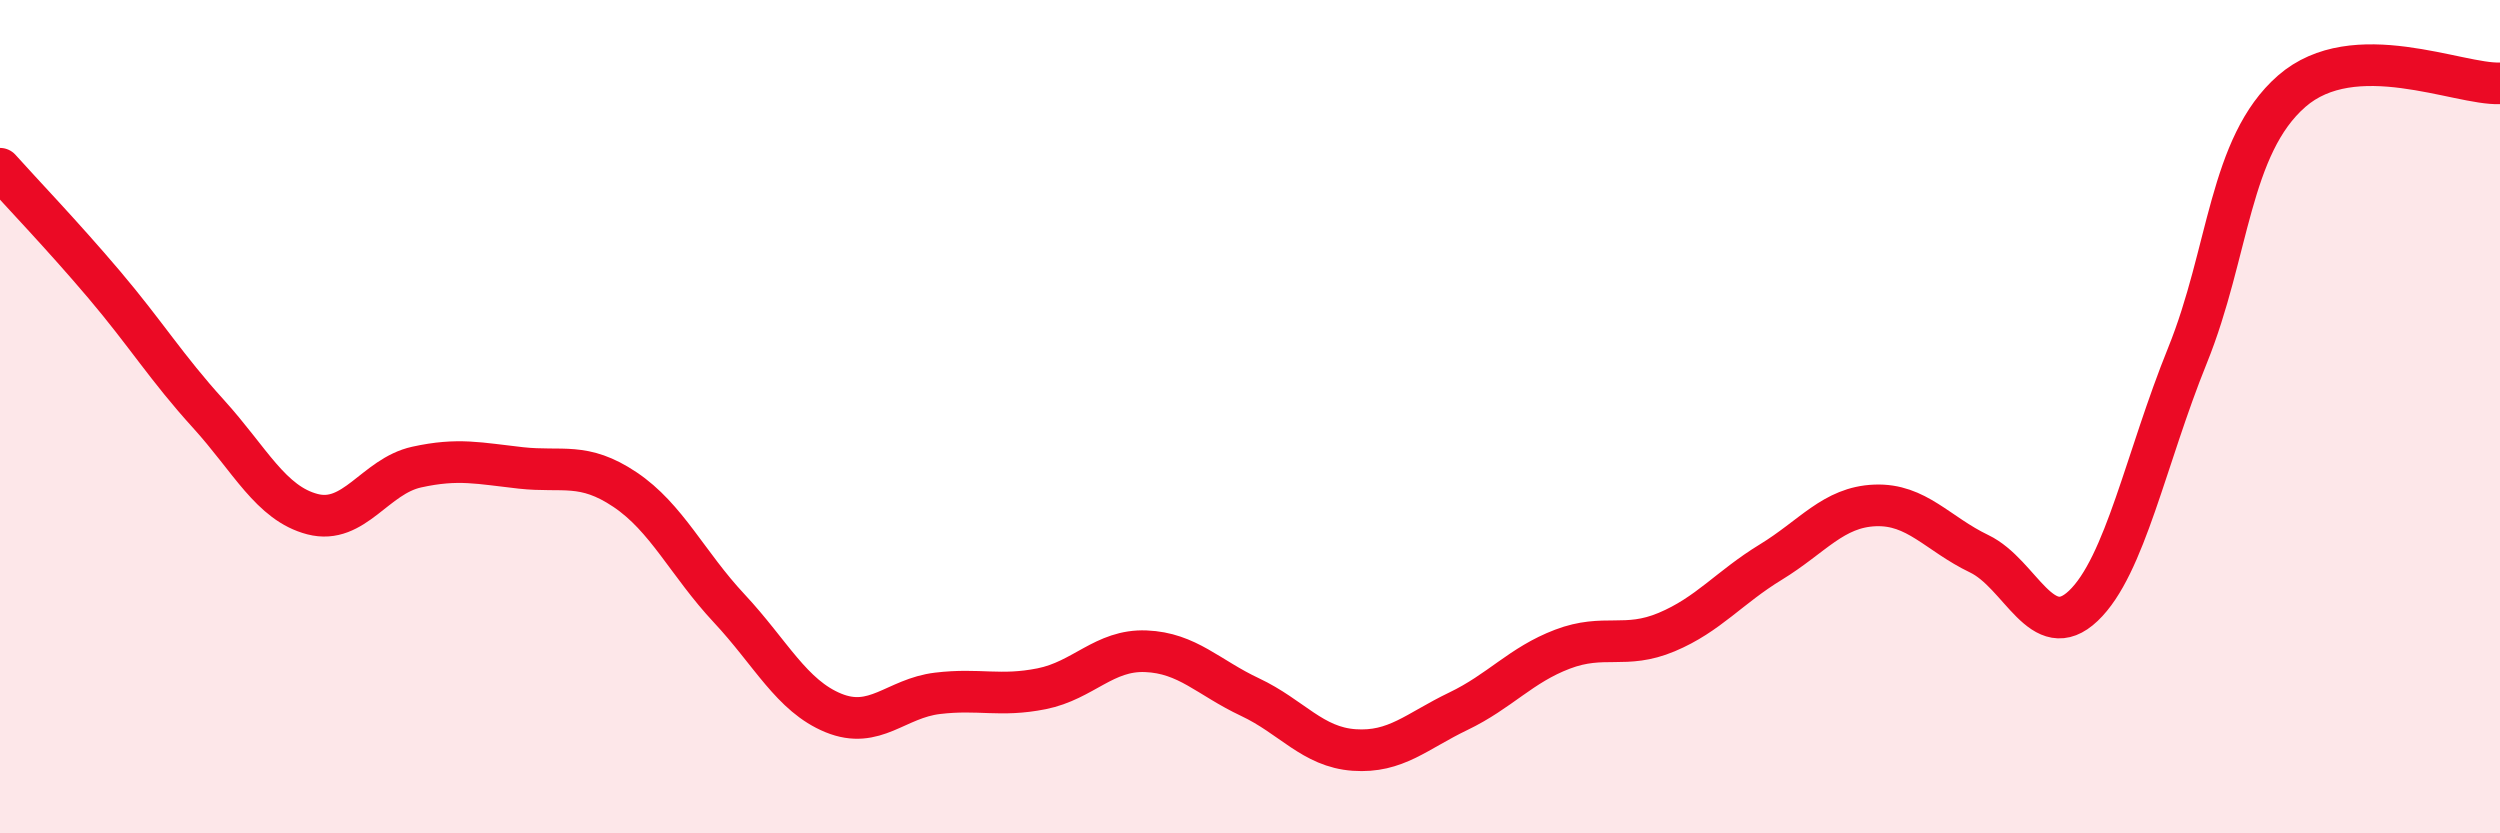
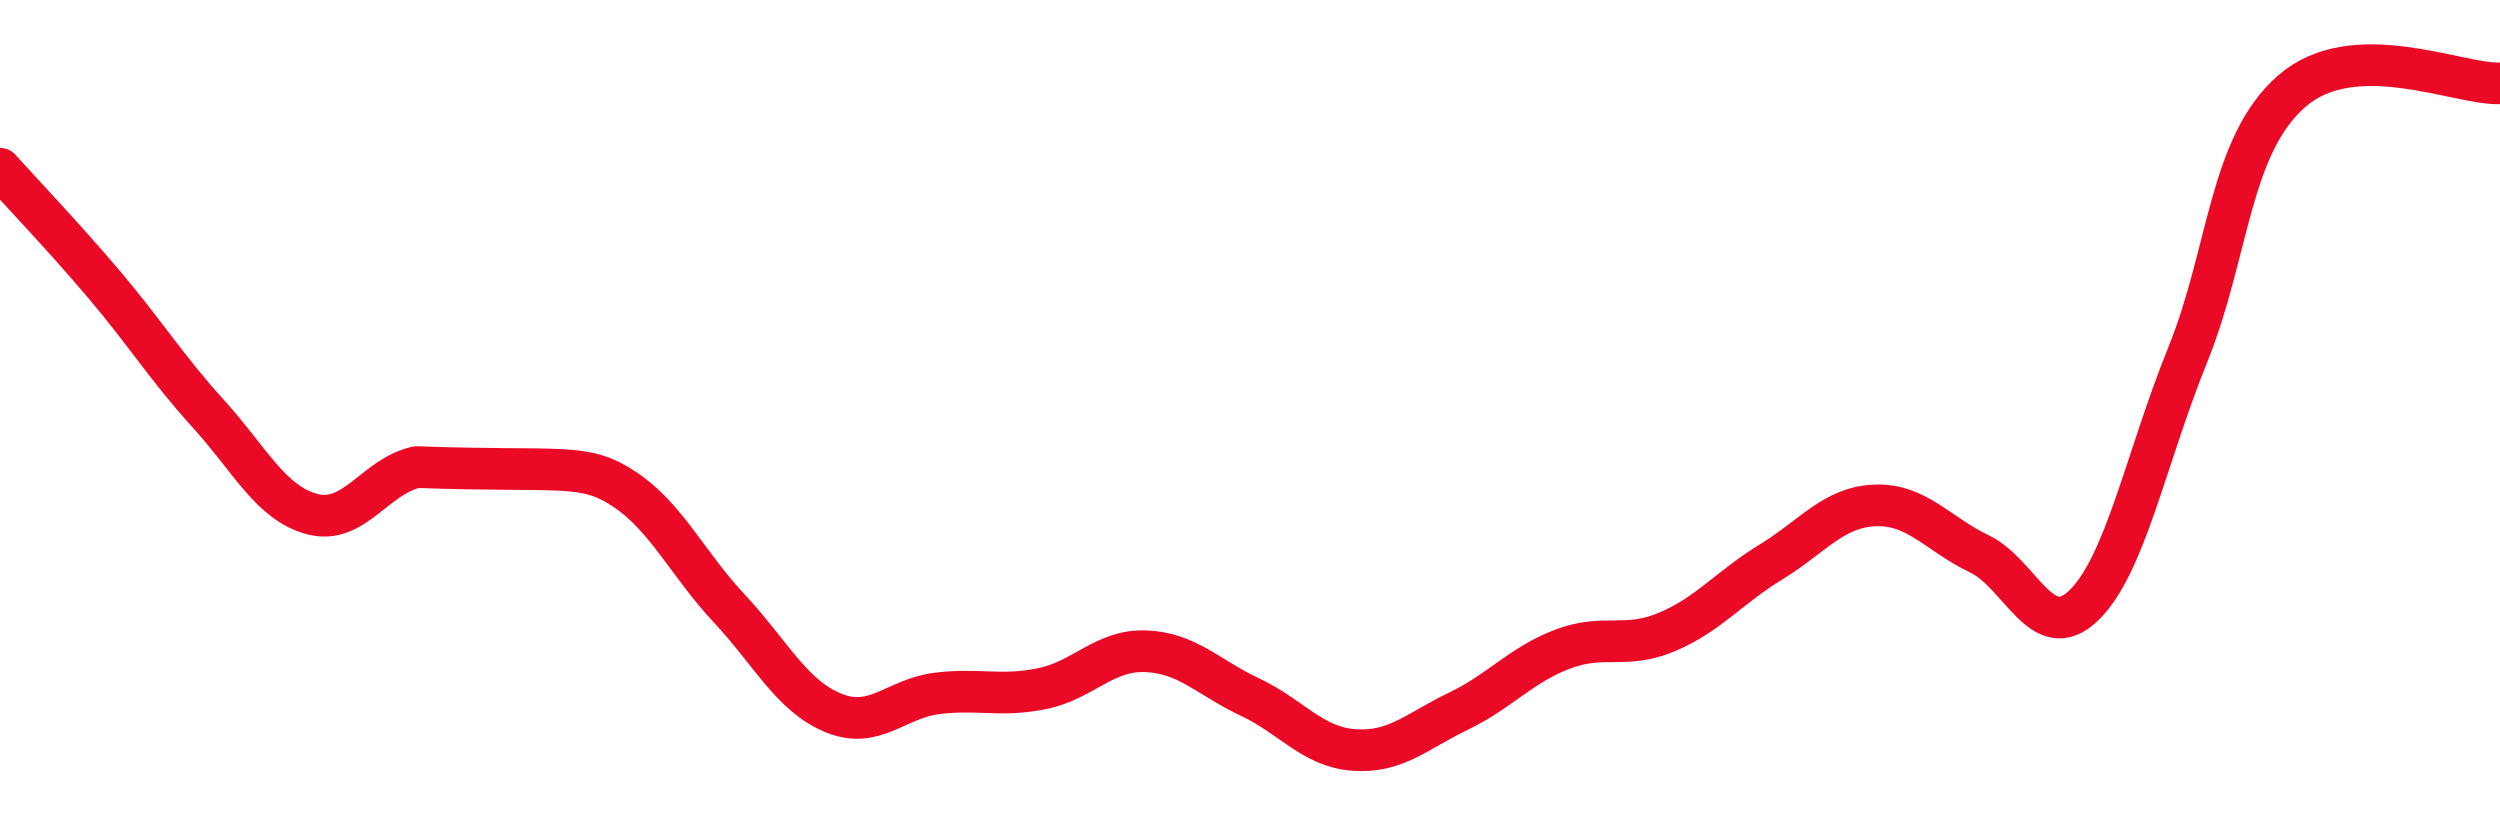
<svg xmlns="http://www.w3.org/2000/svg" width="60" height="20" viewBox="0 0 60 20">
-   <path d="M 0,4.05 C 0.5,4.61 1.5,5.65 2.5,6.83 C 3.5,8.01 4,8.83 5,9.93 C 6,11.03 6.5,12.08 7.5,12.34 C 8.5,12.6 9,11.43 10,11.21 C 11,10.99 11.5,11.12 12.5,11.23 C 13.5,11.34 14,11.08 15,11.75 C 16,12.42 16.5,13.53 17.5,14.6 C 18.5,15.67 19,16.7 20,17.11 C 21,17.52 21.5,16.76 22.5,16.64 C 23.5,16.52 24,16.73 25,16.53 C 26,16.33 26.5,15.59 27.5,15.63 C 28.5,15.67 29,16.26 30,16.73 C 31,17.2 31.5,17.93 32.5,18 C 33.5,18.07 34,17.55 35,17.07 C 36,16.59 36.5,15.96 37.5,15.58 C 38.5,15.2 39,15.59 40,15.17 C 41,14.75 41.5,14.1 42.5,13.49 C 43.5,12.88 44,12.17 45,12.13 C 46,12.09 46.5,12.81 47.5,13.29 C 48.5,13.77 49,15.49 50,14.54 C 51,13.59 51.5,11 52.5,8.53 C 53.5,6.06 53.5,3.5 55,2.19 C 56.5,0.88 59,2.04 60,2L60 20L0 20Z" fill="#EB0A25" opacity="0.1" stroke-linecap="round" stroke-linejoin="round" />
-   <path d="M 0,4.05 C 0.5,4.61 1.5,5.65 2.5,6.83 C 3.5,8.01 4,8.83 5,9.93 C 6,11.03 6.5,12.08 7.5,12.34 C 8.5,12.6 9,11.43 10,11.21 C 11,10.99 11.5,11.12 12.5,11.23 C 13.5,11.34 14,11.08 15,11.75 C 16,12.42 16.5,13.53 17.5,14.6 C 18.5,15.67 19,16.7 20,17.11 C 21,17.52 21.5,16.76 22.5,16.64 C 23.5,16.52 24,16.73 25,16.53 C 26,16.33 26.5,15.59 27.5,15.63 C 28.5,15.67 29,16.26 30,16.73 C 31,17.2 31.5,17.93 32.5,18 C 33.5,18.07 34,17.55 35,17.07 C 36,16.59 36.5,15.96 37.5,15.58 C 38.5,15.2 39,15.59 40,15.17 C 41,14.75 41.5,14.1 42.5,13.49 C 43.5,12.88 44,12.17 45,12.13 C 46,12.09 46.5,12.81 47.5,13.29 C 48.5,13.77 49,15.49 50,14.54 C 51,13.59 51.5,11 52.5,8.53 C 53.5,6.06 53.5,3.5 55,2.19 C 56.5,0.88 59,2.04 60,2" stroke="#EB0A25" stroke-width="1" fill="none" stroke-linecap="round" stroke-linejoin="round" />
+   <path d="M 0,4.05 C 0.5,4.61 1.5,5.65 2.5,6.83 C 3.5,8.01 4,8.83 5,9.93 C 6,11.03 6.5,12.08 7.5,12.34 C 8.5,12.6 9,11.43 10,11.21 C 13.5,11.34 14,11.08 15,11.75 C 16,12.42 16.5,13.53 17.5,14.6 C 18.5,15.67 19,16.7 20,17.11 C 21,17.52 21.5,16.76 22.5,16.64 C 23.5,16.52 24,16.73 25,16.53 C 26,16.33 26.5,15.59 27.5,15.63 C 28.5,15.67 29,16.26 30,16.73 C 31,17.2 31.5,17.93 32.5,18 C 33.5,18.07 34,17.55 35,17.07 C 36,16.59 36.5,15.96 37.5,15.58 C 38.5,15.2 39,15.59 40,15.17 C 41,14.75 41.5,14.1 42.5,13.49 C 43.5,12.88 44,12.17 45,12.13 C 46,12.09 46.5,12.81 47.5,13.29 C 48.5,13.77 49,15.49 50,14.54 C 51,13.59 51.5,11 52.5,8.53 C 53.5,6.06 53.5,3.5 55,2.19 C 56.5,0.88 59,2.04 60,2" stroke="#EB0A25" stroke-width="1" fill="none" stroke-linecap="round" stroke-linejoin="round" />
</svg>